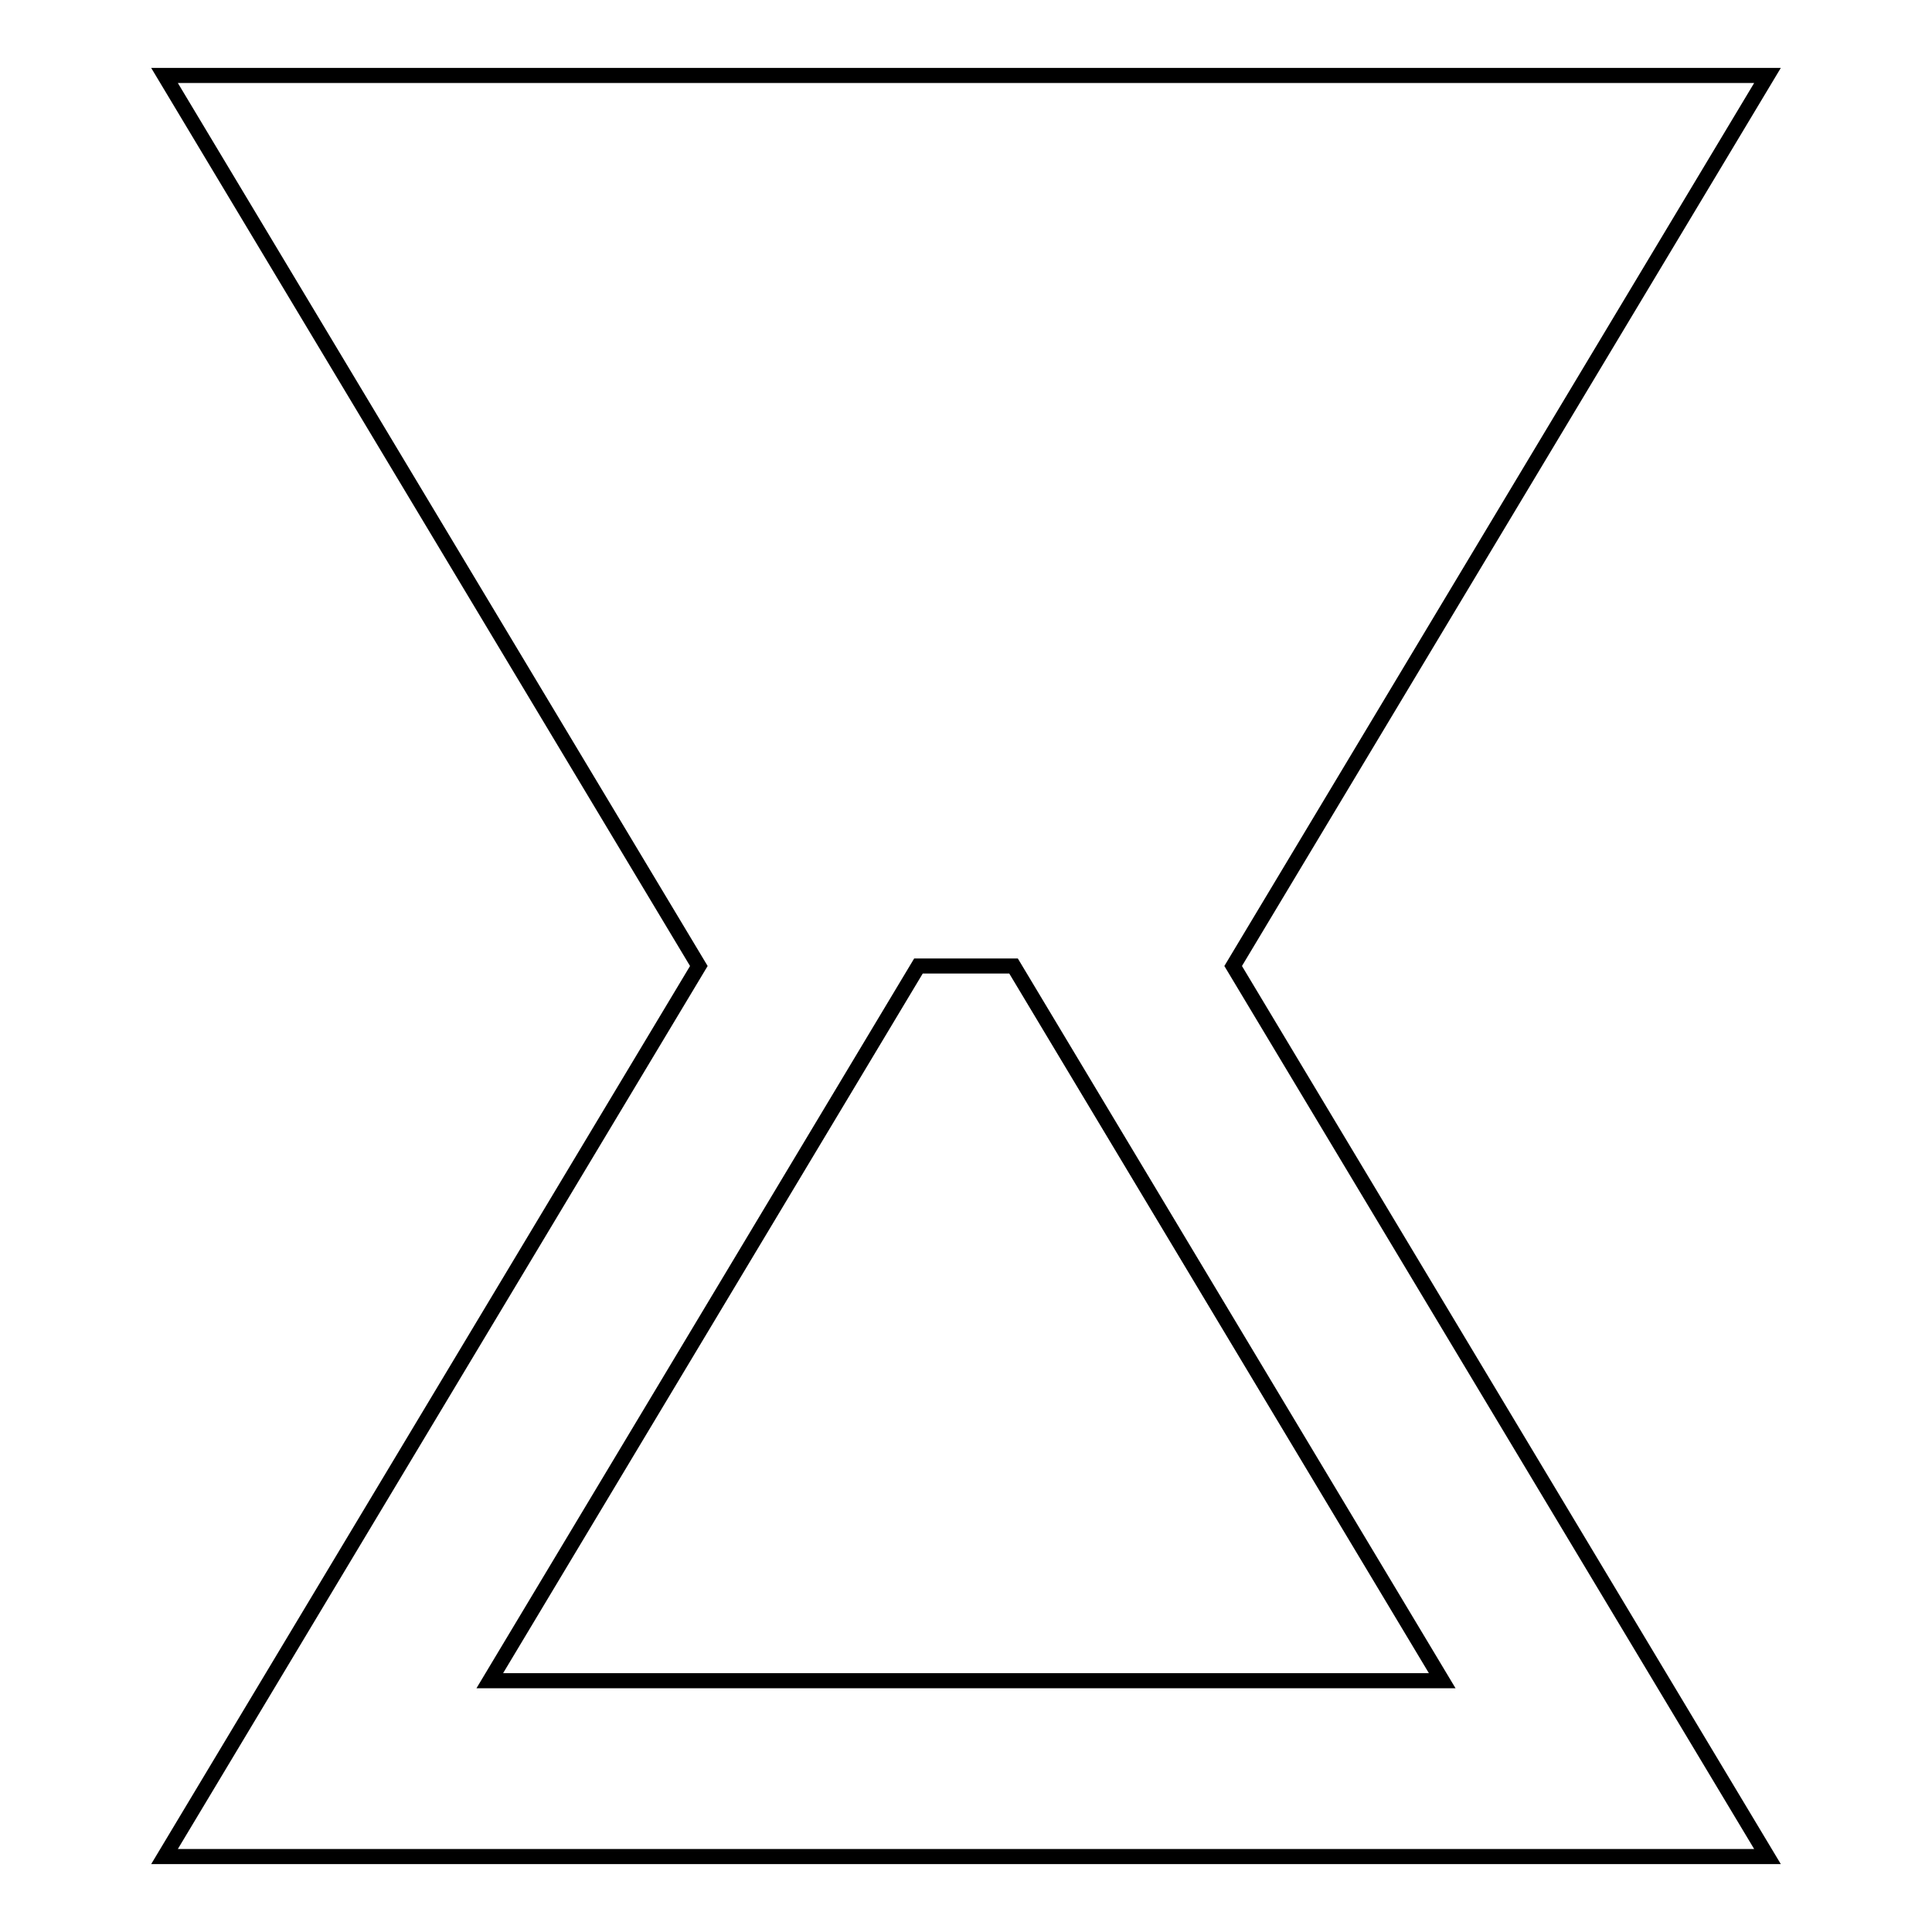
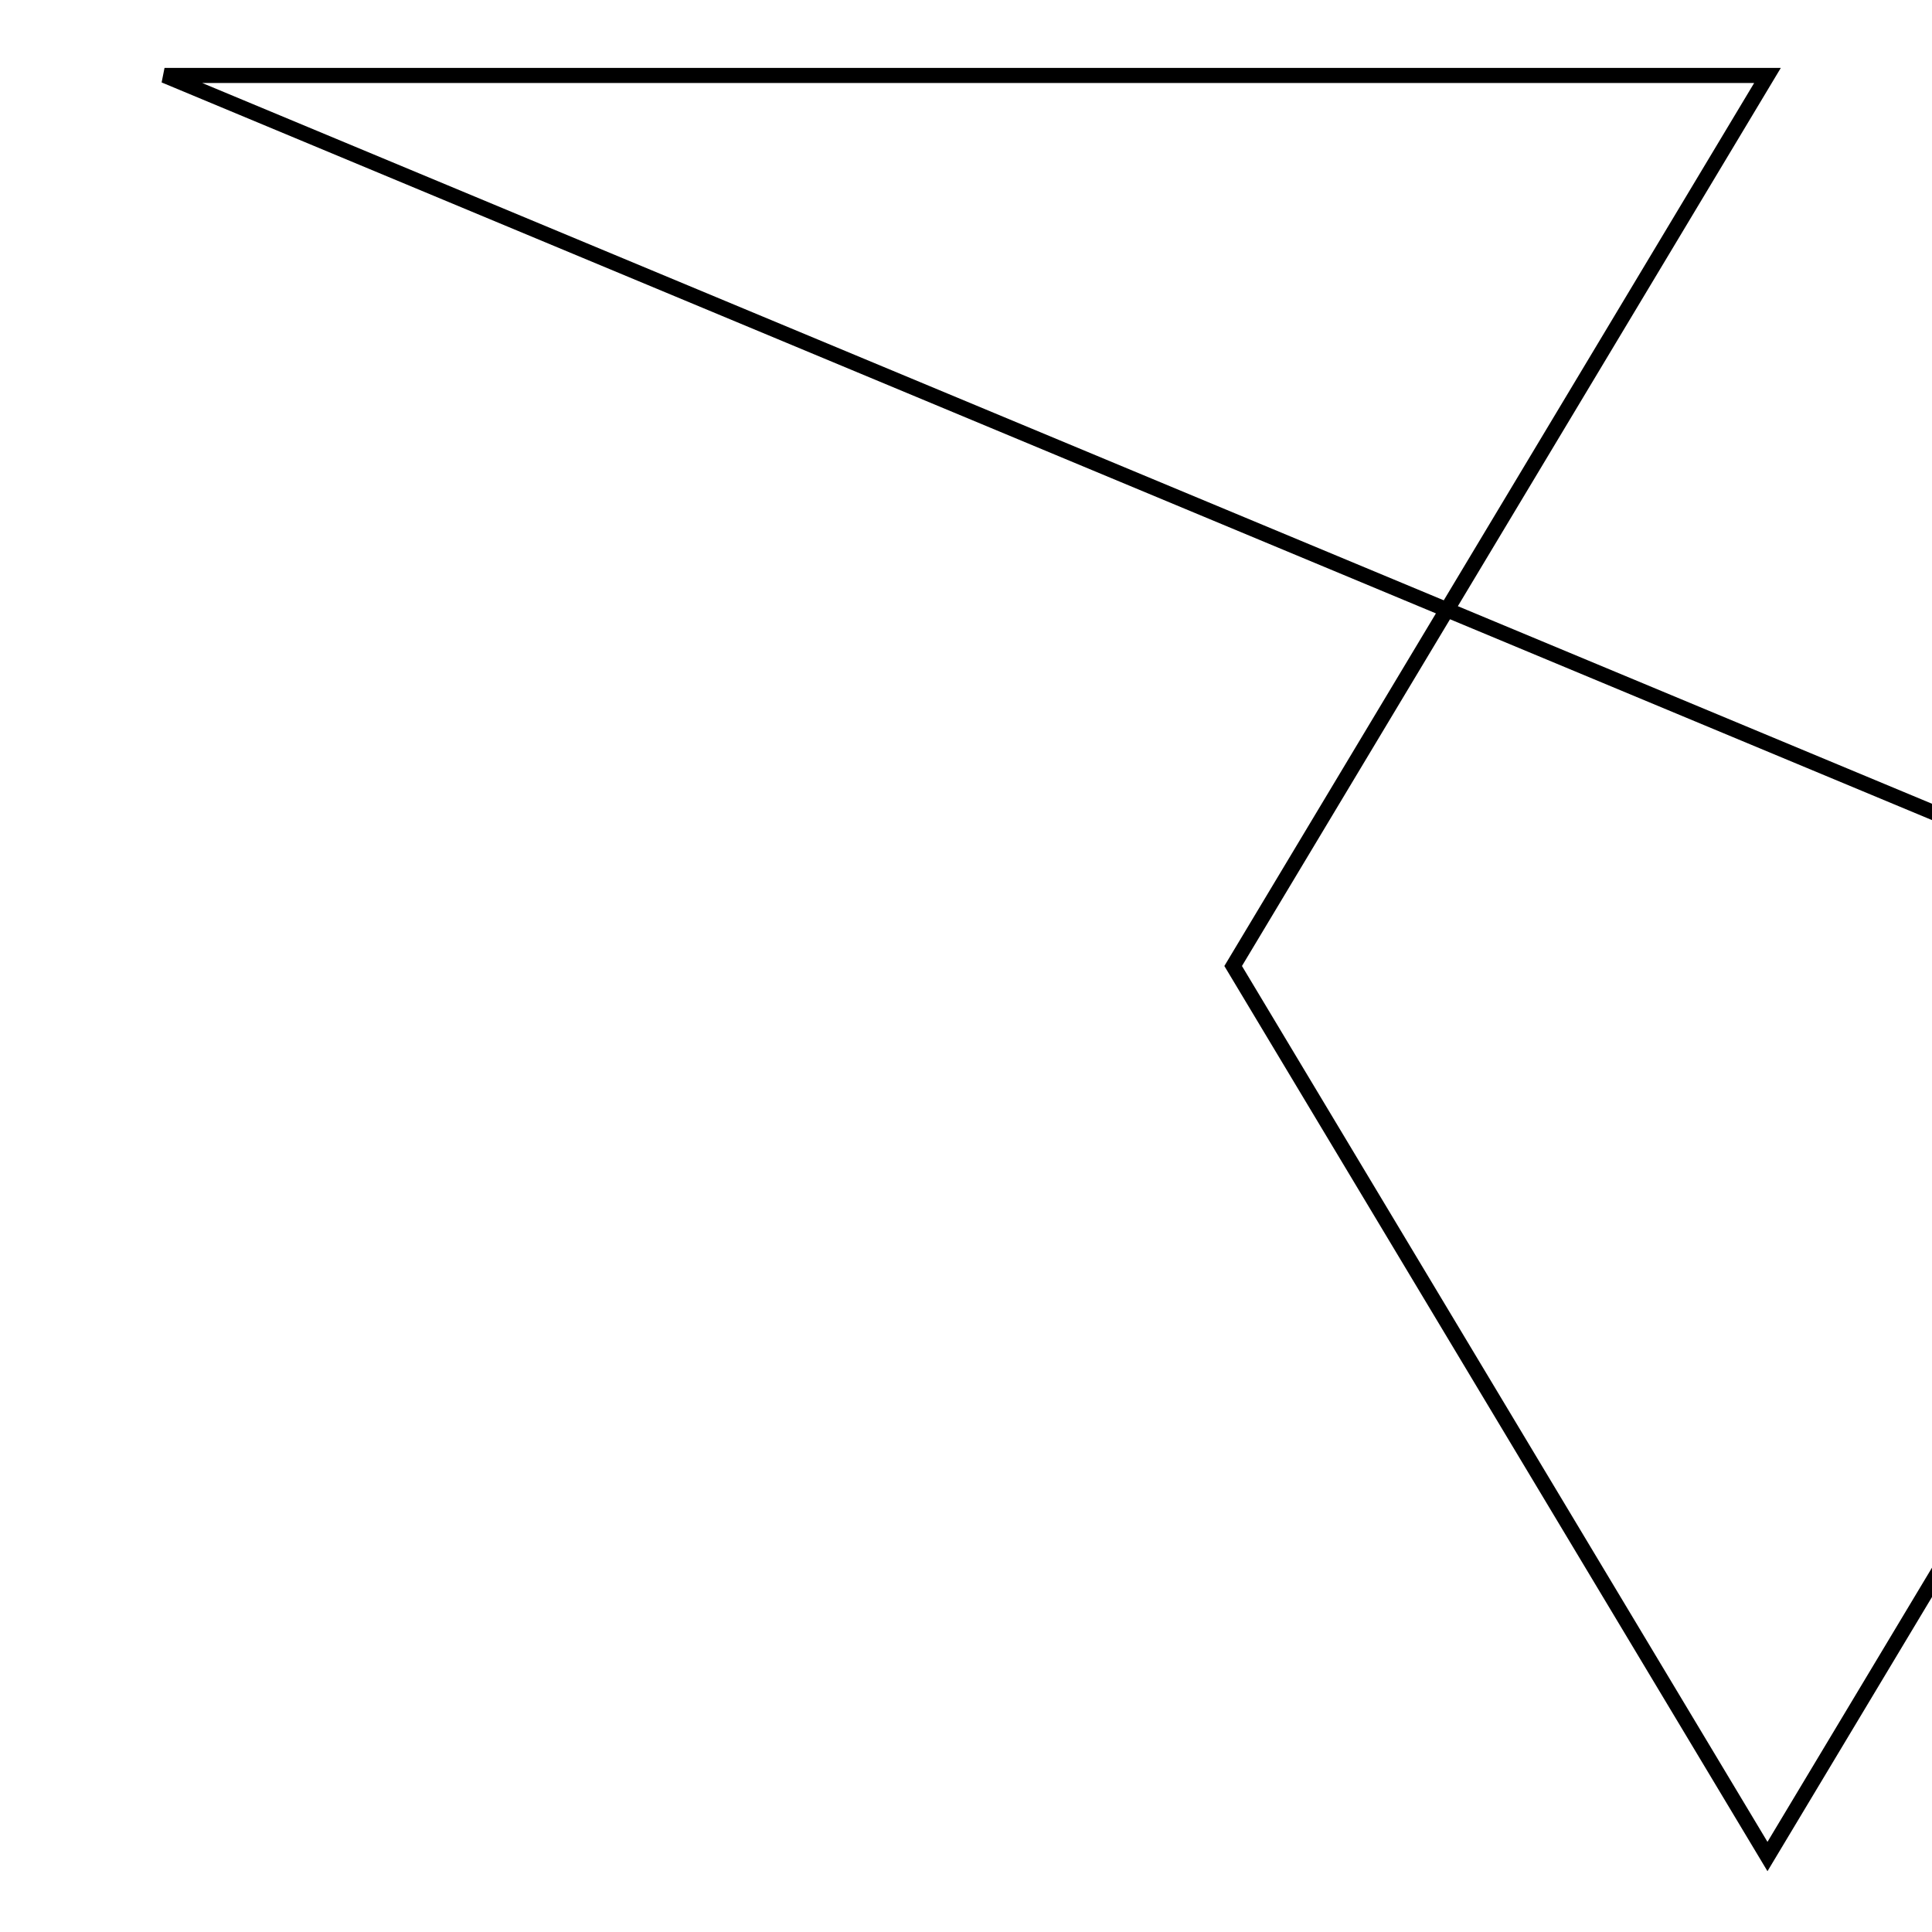
<svg xmlns="http://www.w3.org/2000/svg" version="1.1" x="0px" y="0px" viewBox="0 0 256 256" enable-background="new 0 0 256 256" xml:space="preserve">
  <g>
    <g>
-       <path stroke-width="2" fill-opacity="0" stroke="#000000" d="M21.8,10h212.4l-70.8,118l70.8,118H21.8l70.8-118L21.8,10z" />
-       <path stroke-width="2" fill-opacity="0" stroke="#000000" d="M121.7,128h12.6l0,0l56.8,94.7H64.9L121.7,128z" />
+       <path stroke-width="2" fill-opacity="0" stroke="#000000" d="M21.8,10h212.4l-70.8,118l70.8,118l70.8-118L21.8,10z" />
    </g>
  </g>
</svg>